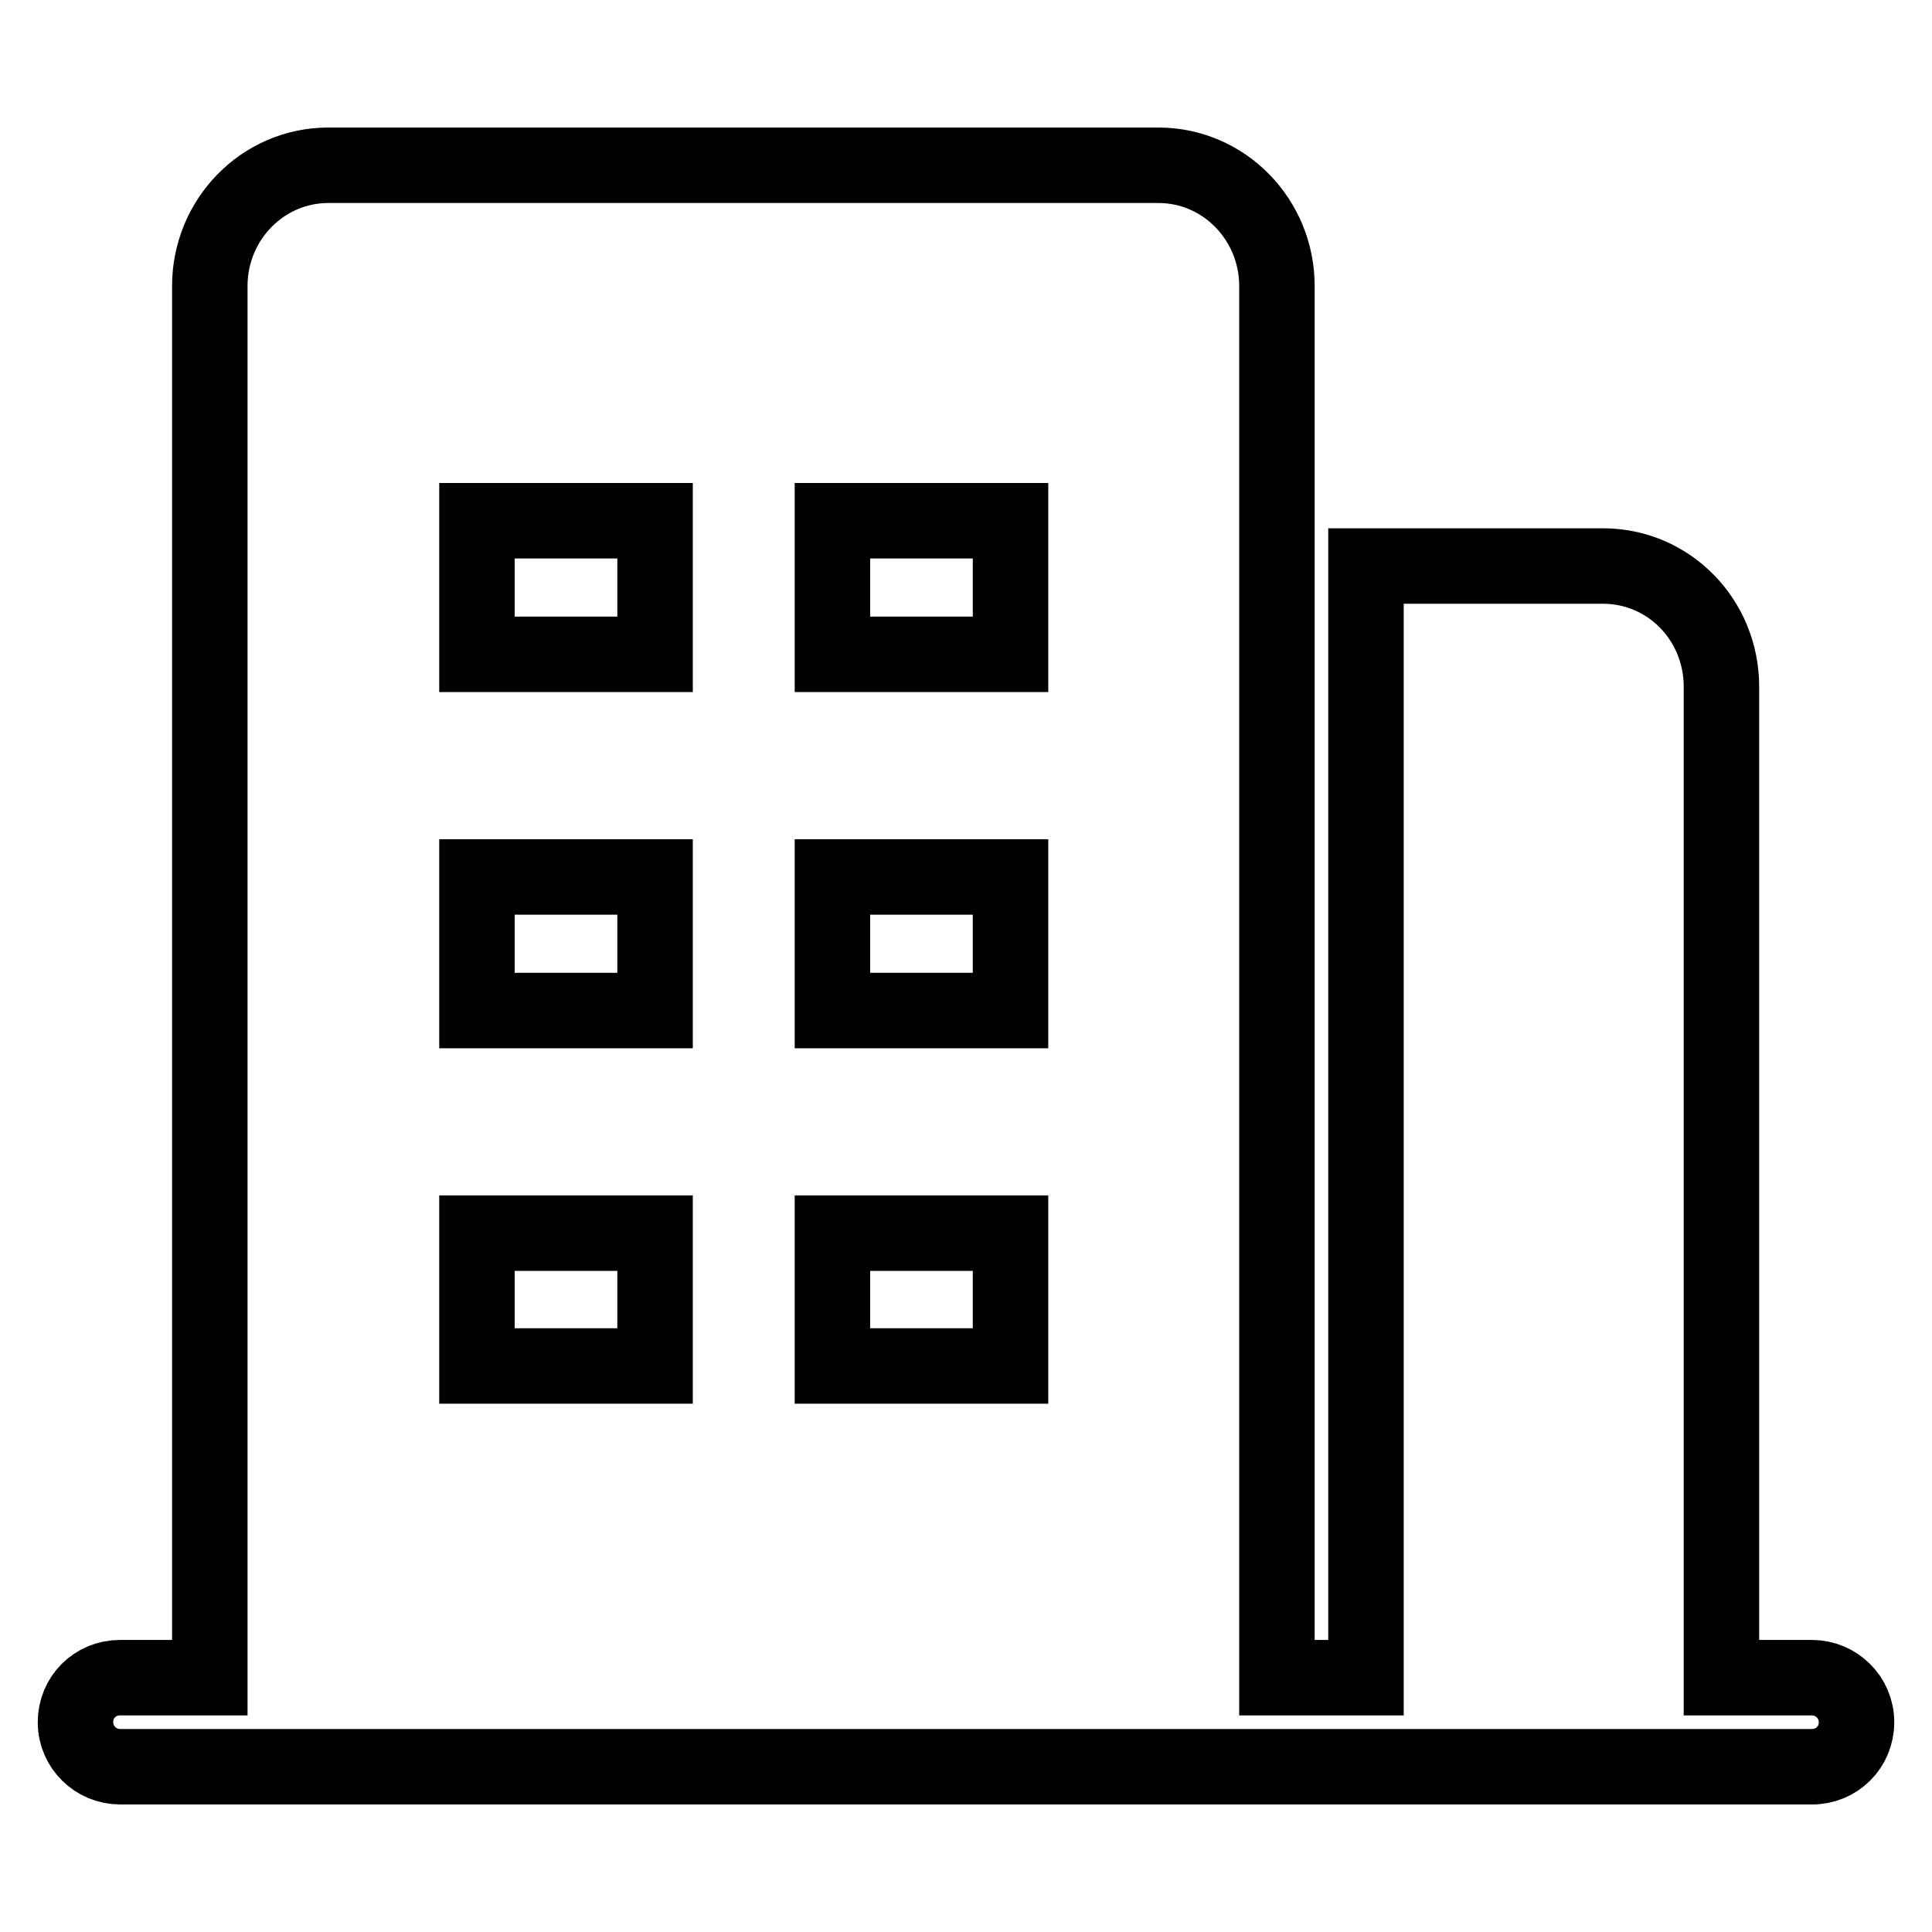
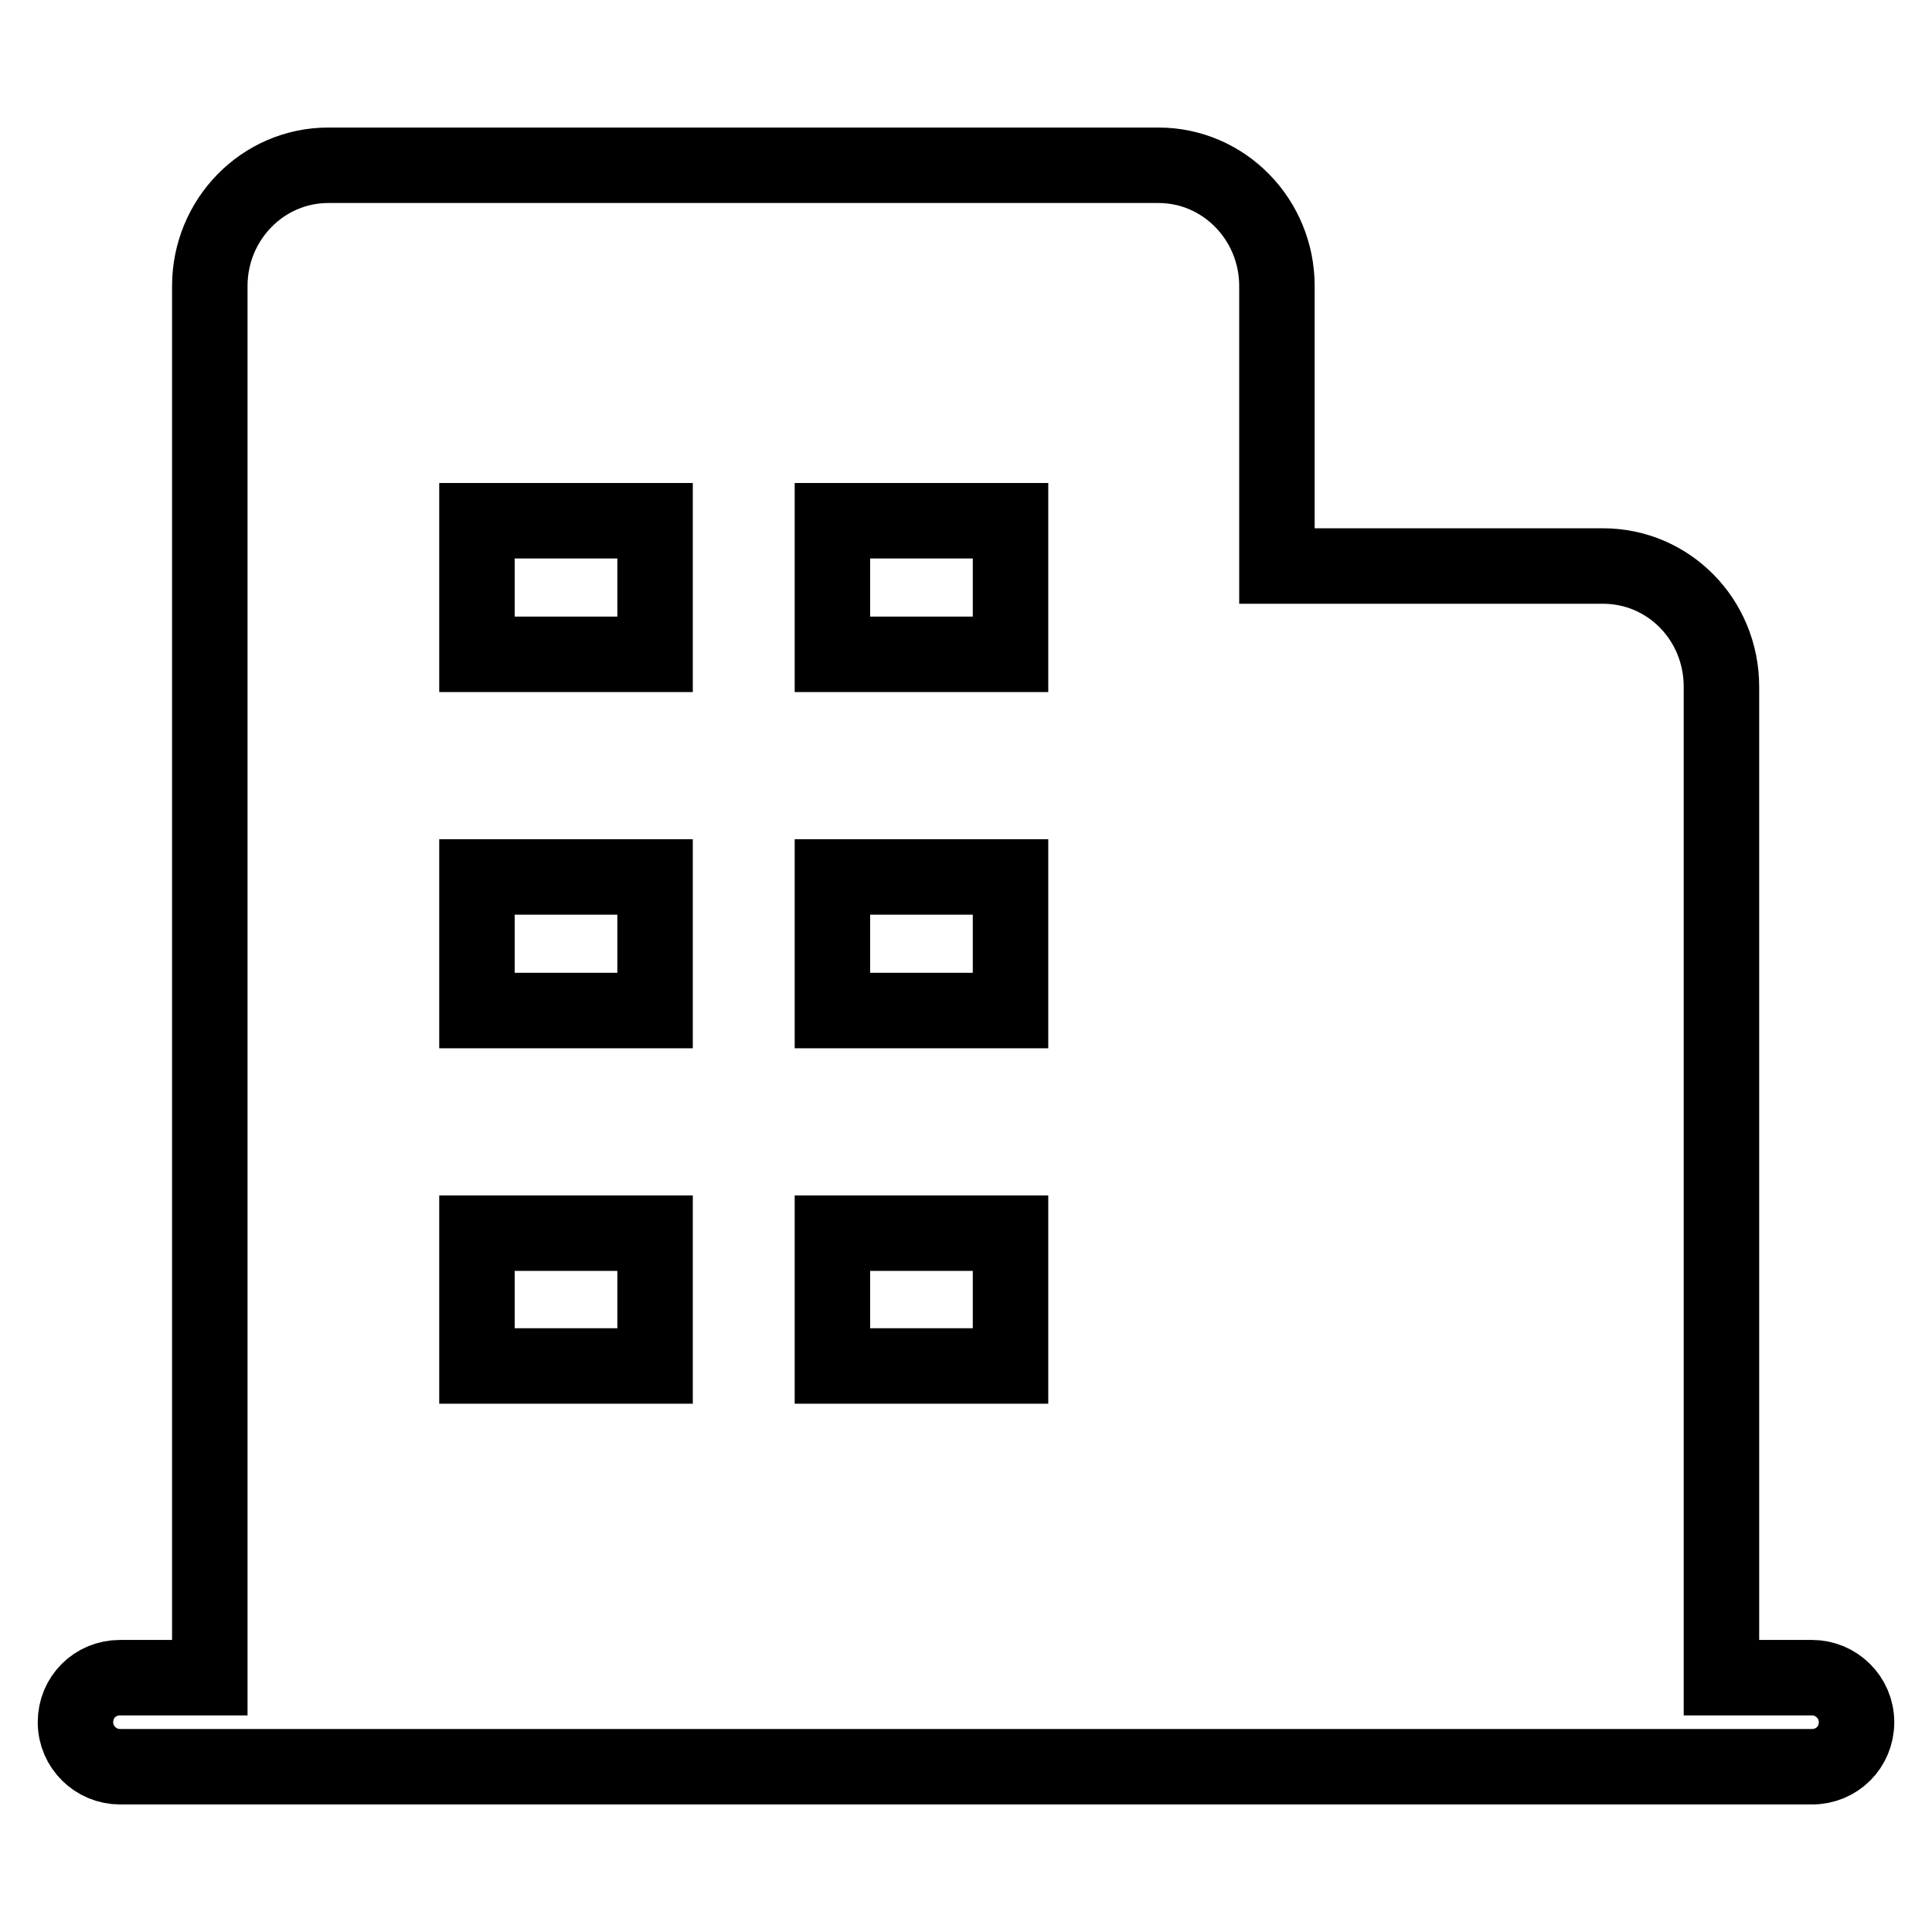
<svg xmlns="http://www.w3.org/2000/svg" version="1.1" x="0px" y="0px" viewBox="0 0 256 256" enable-background="new 0 0 256 256" xml:space="preserve">
  <g>
-     <path stroke-width="10" fill-opacity="0" stroke="#000000" d="M240.1,222.3h-12V91c0-8.9-7-16-15.7-16H181v147.3h-11.8V37.9c0-8.8-7-16-15.7-16H43.5 c-8.7,0-15.7,7.2-15.7,16v184.4H15.9c-3.3,0-5.9,2.6-5.9,5.9c0,3.3,2.7,5.9,5.9,5.9h141.6v0h70.6v0h12c3.3,0,5.9-2.6,5.9-5.9 C246,224.9,243.3,222.3,240.1,222.3L240.1,222.3z M110.3,69h23.6v17.7h-23.6V69z M110.3,116.2h23.6v17.7h-23.6V116.2z M110.3,163.4 h23.6V181h-23.6V163.4L110.3,163.4z M63.2,69h23.6v17.7H63.2V69z M63.2,116.2h23.6v17.7H63.2V116.2z M63.2,163.4h23.6V181H63.2 V163.4L63.2,163.4z" />
+     <path stroke-width="10" fill-opacity="0" stroke="#000000" d="M240.1,222.3h-12V91c0-8.9-7-16-15.7-16H181h-11.8V37.9c0-8.8-7-16-15.7-16H43.5 c-8.7,0-15.7,7.2-15.7,16v184.4H15.9c-3.3,0-5.9,2.6-5.9,5.9c0,3.3,2.7,5.9,5.9,5.9h141.6v0h70.6v0h12c3.3,0,5.9-2.6,5.9-5.9 C246,224.9,243.3,222.3,240.1,222.3L240.1,222.3z M110.3,69h23.6v17.7h-23.6V69z M110.3,116.2h23.6v17.7h-23.6V116.2z M110.3,163.4 h23.6V181h-23.6V163.4L110.3,163.4z M63.2,69h23.6v17.7H63.2V69z M63.2,116.2h23.6v17.7H63.2V116.2z M63.2,163.4h23.6V181H63.2 V163.4L63.2,163.4z" />
  </g>
</svg>